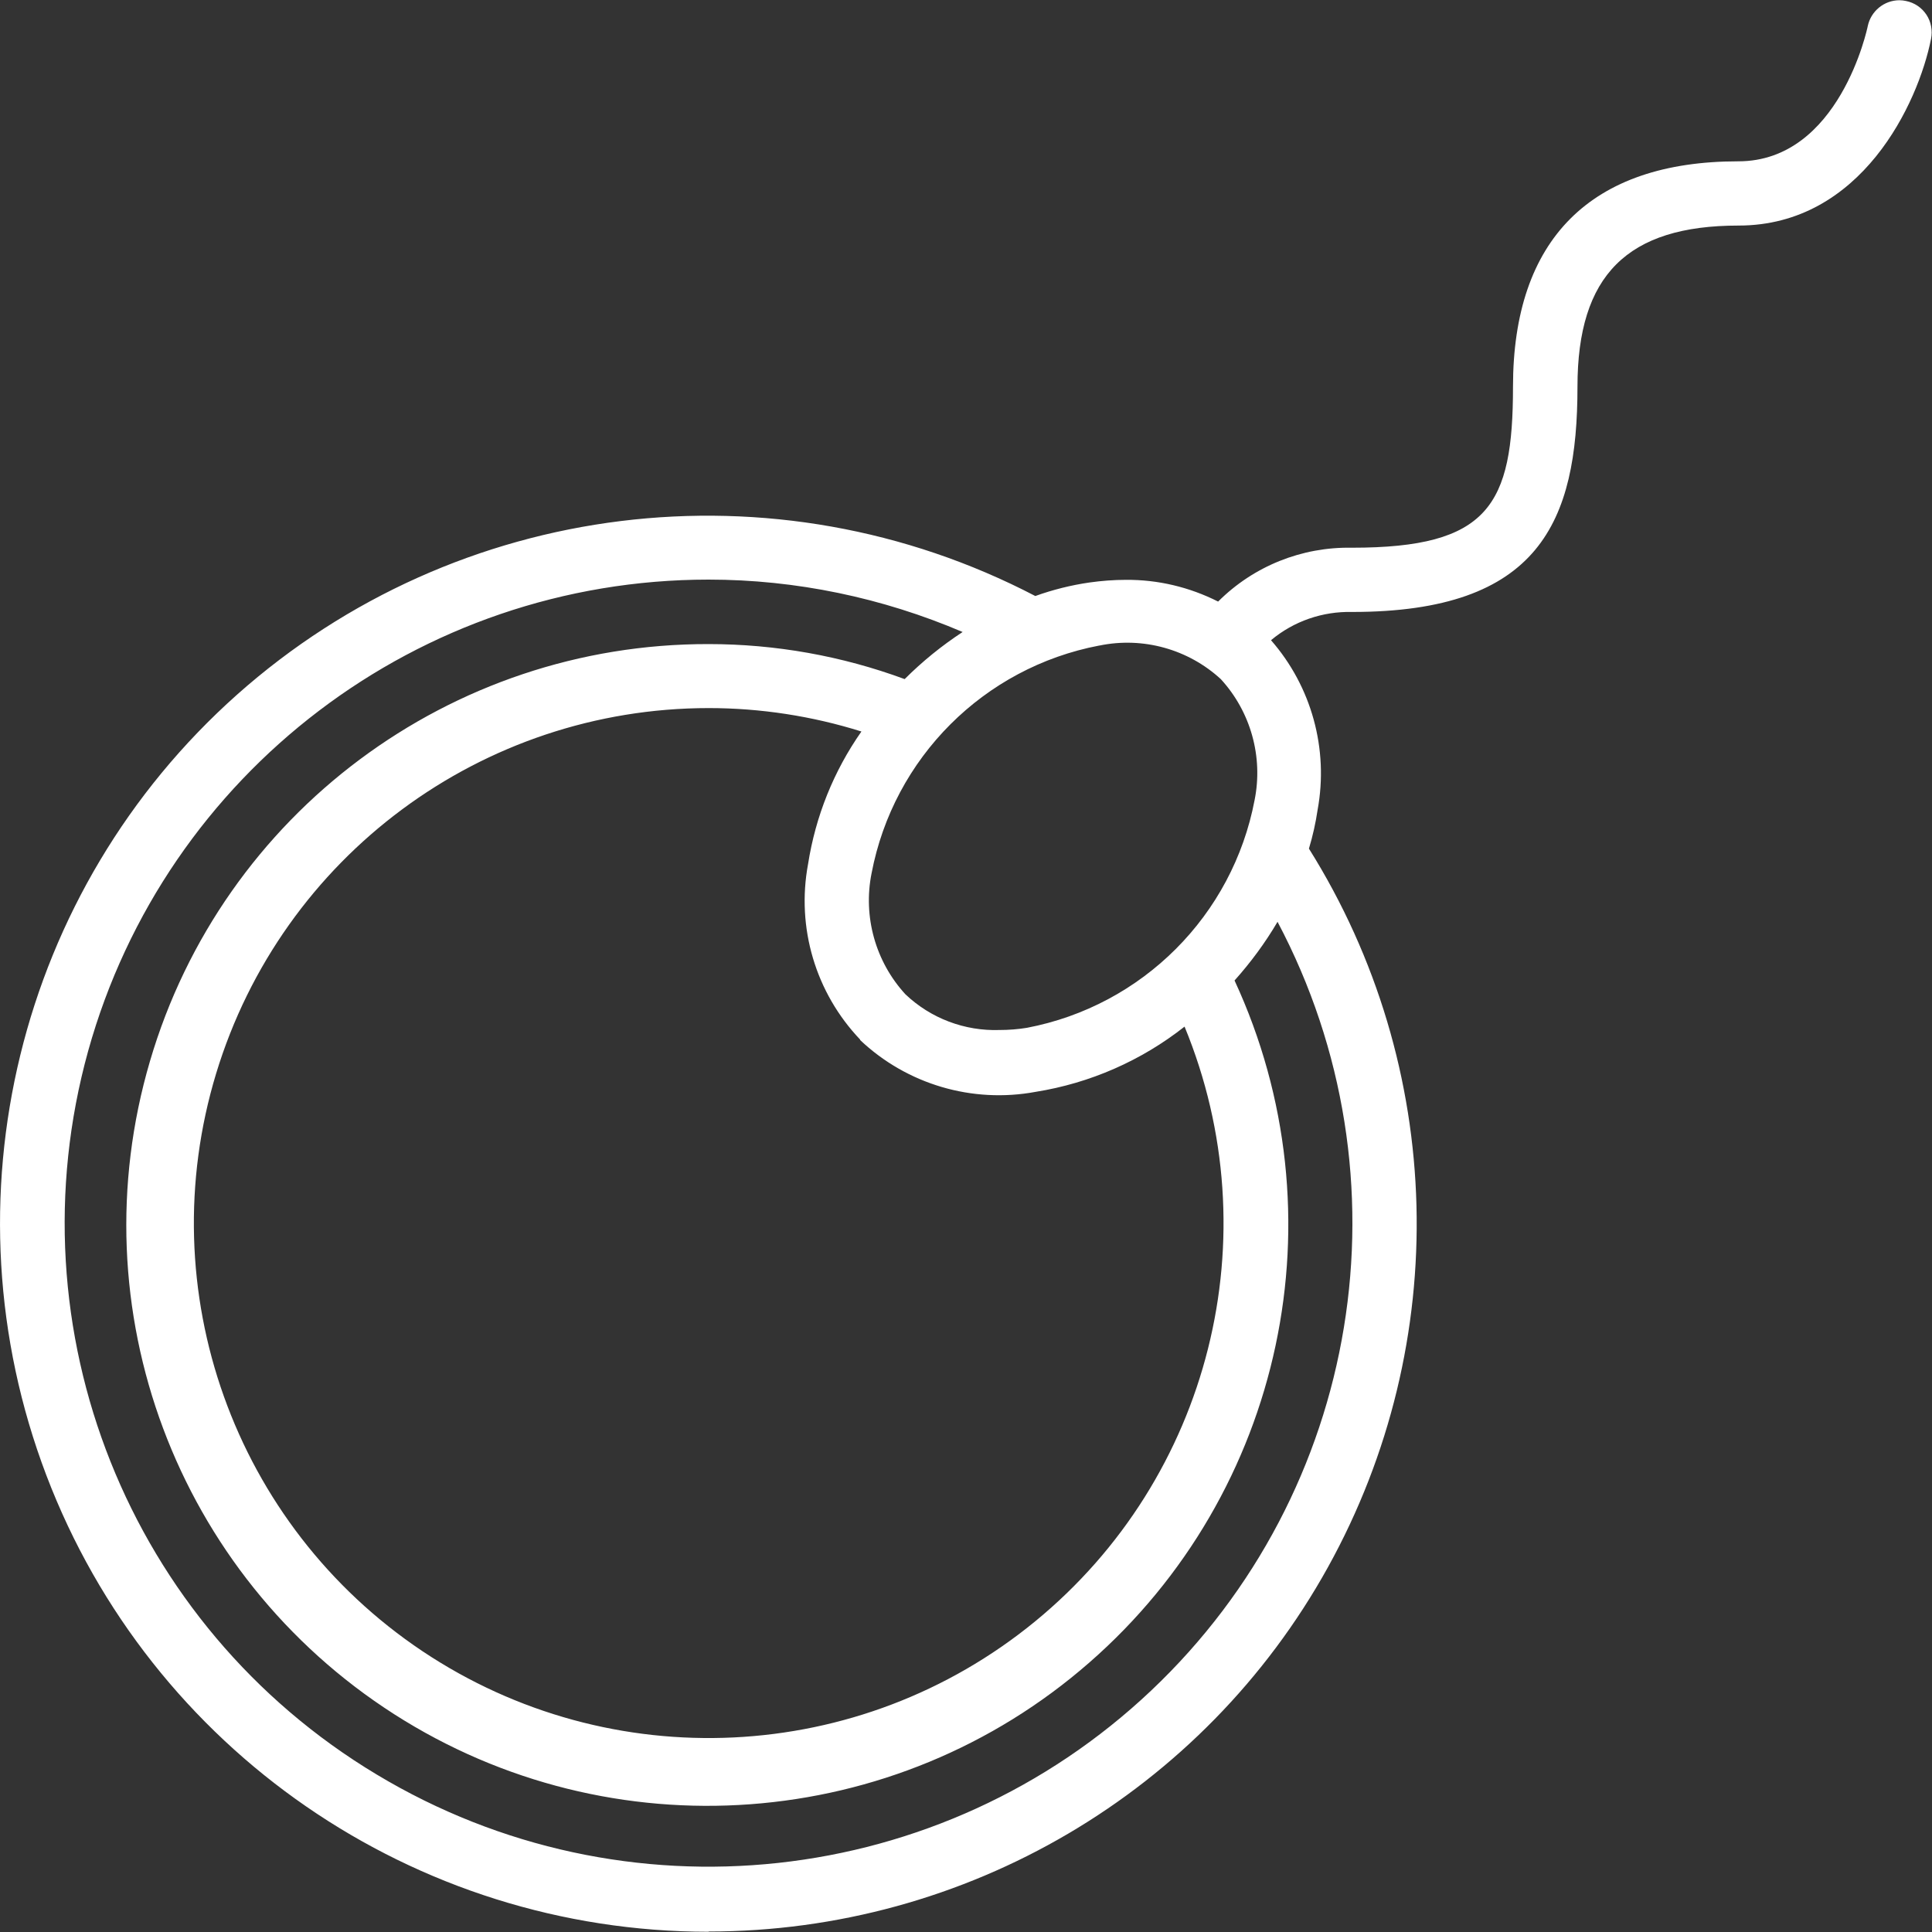
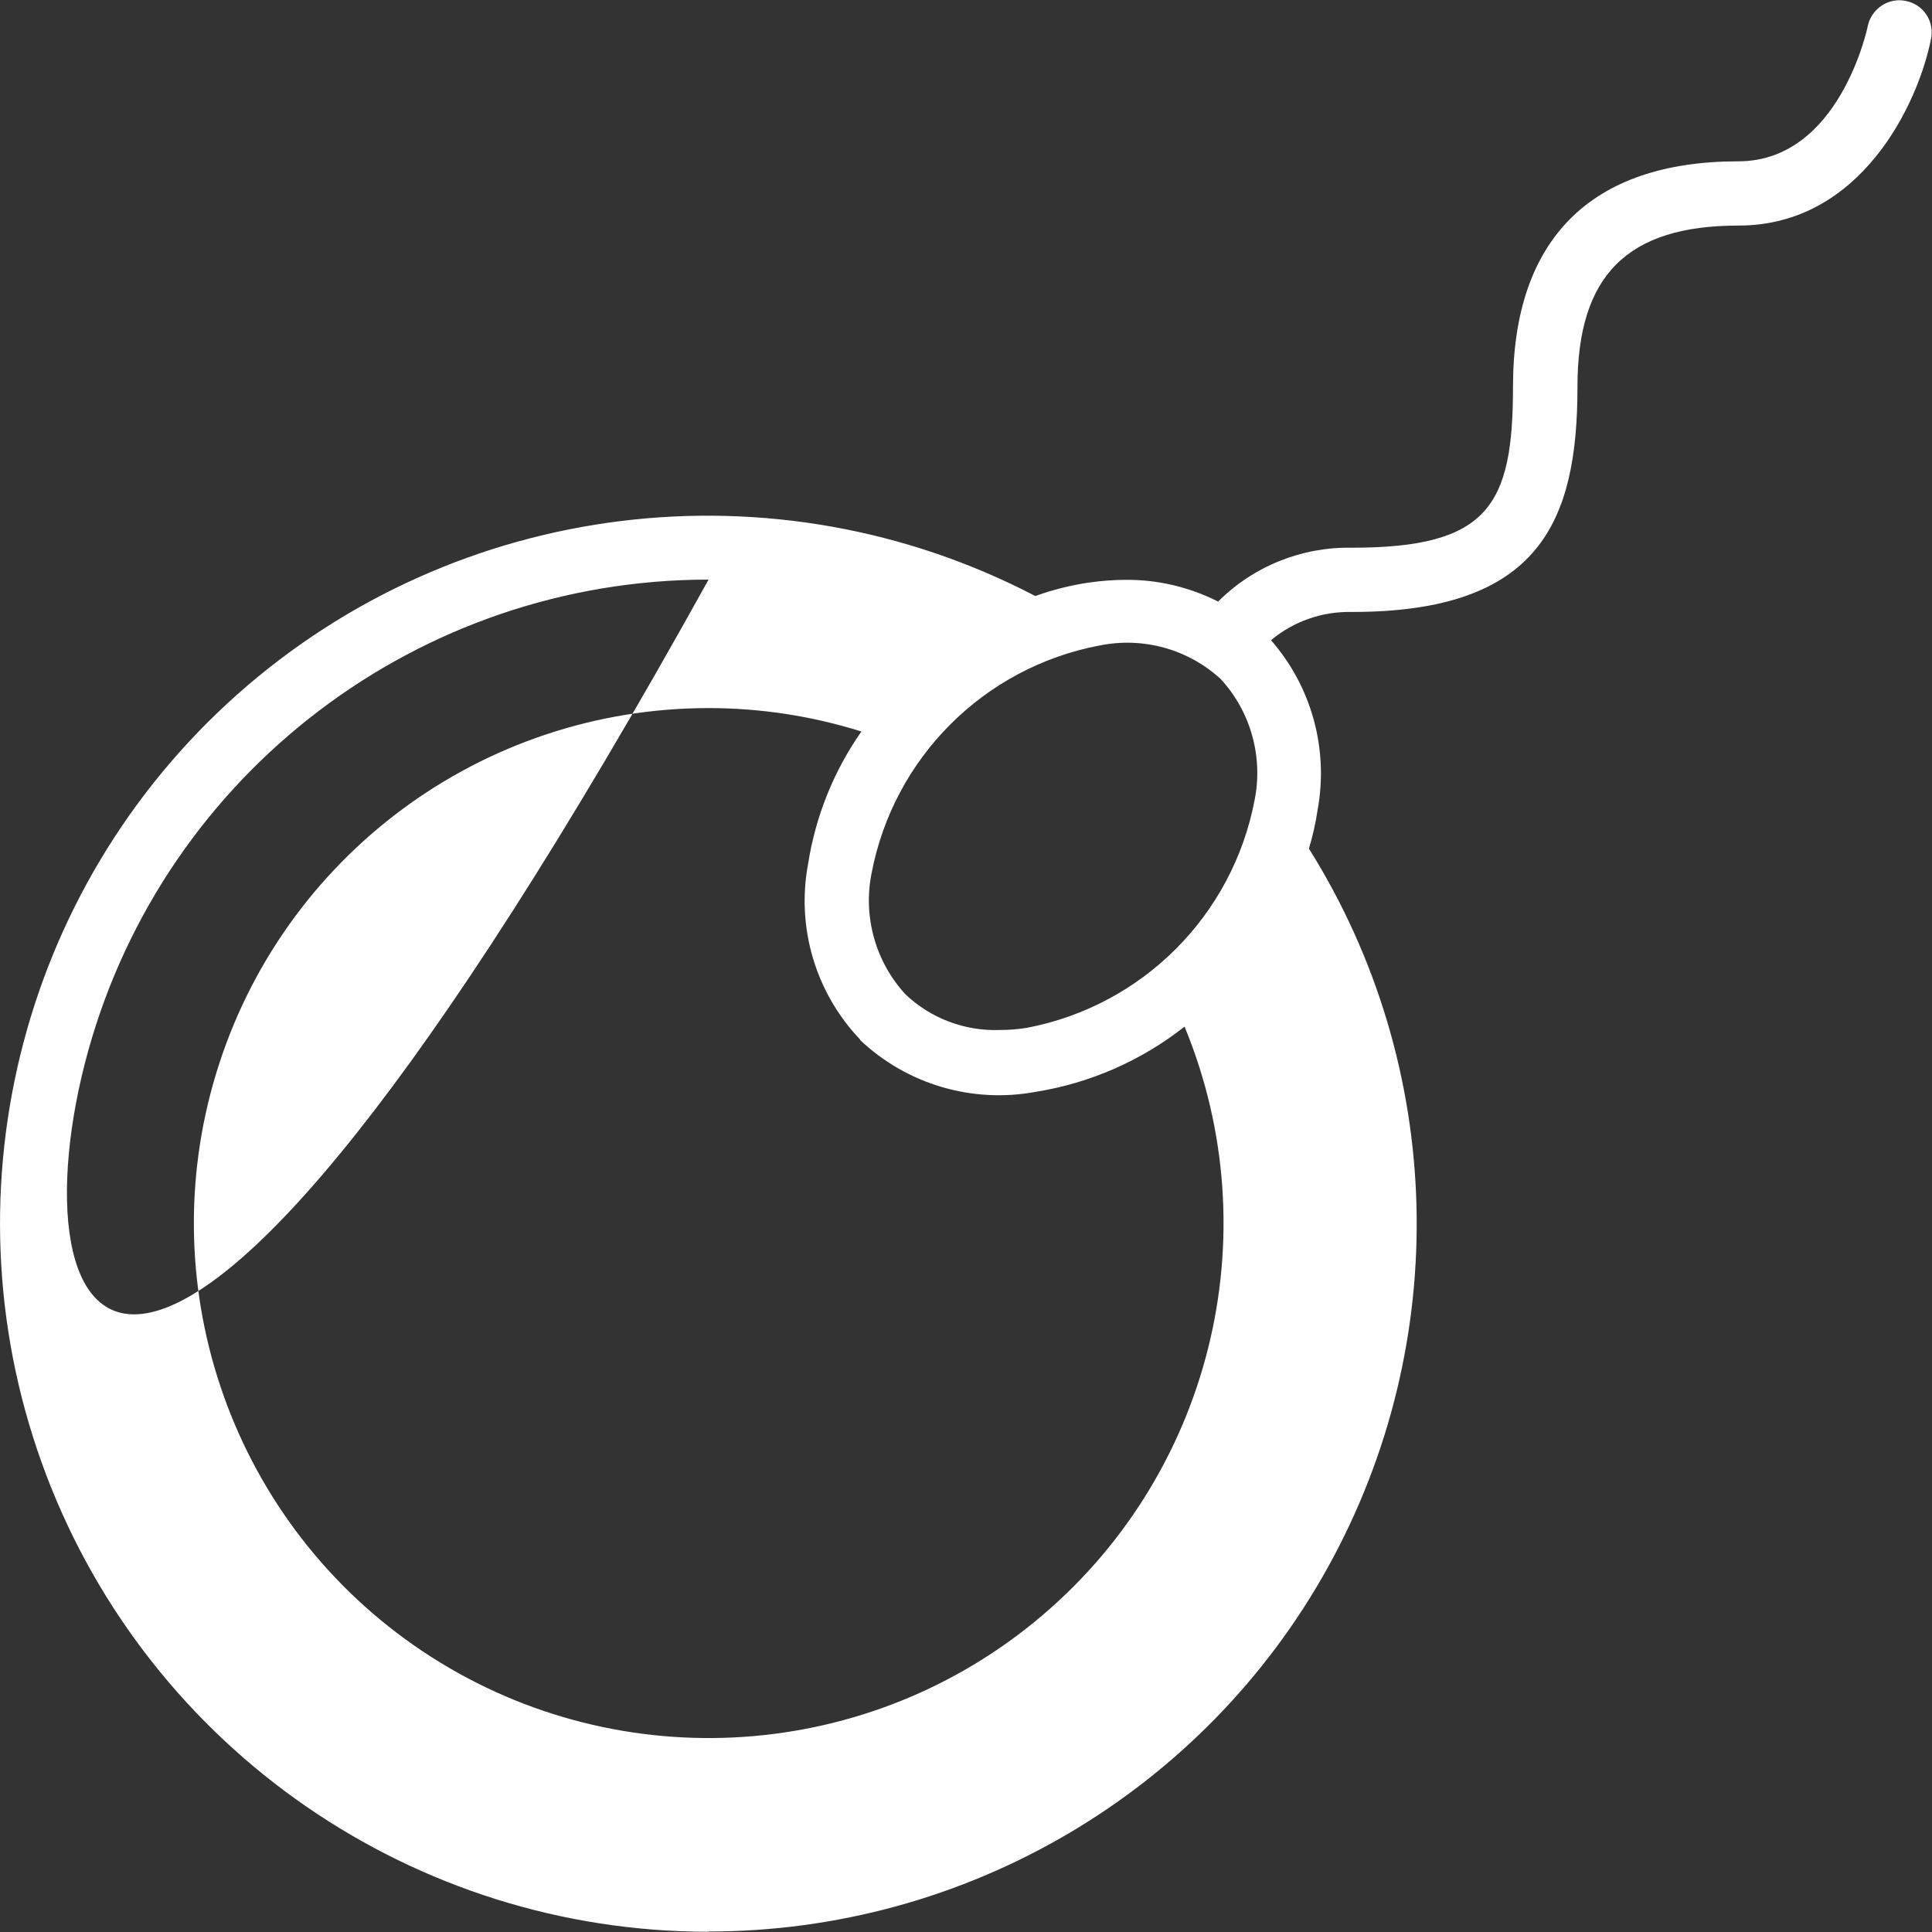
<svg xmlns="http://www.w3.org/2000/svg" id="Layer_1" data-name="Layer 1" viewBox="0 0 80 80">
  <rect x="0" y="0" width="80" height="80" fill="#333333" stroke="none" />
  <defs>
    <style>
      .cls-1 {
        fill: #fff;
        stroke-width: 0px;
      }
    </style>
  </defs>
-   <path class="cls-1" d="m29.34,24c3.62,0,7.2.75,10.52,2.17-.87.57-1.67,1.22-2.4,1.95-2.6-.96-5.35-1.45-8.12-1.45-10.69-.02-20.12,7.01-23.13,17.27-3.02,10.26,1.1,21.27,10.11,27.04,9,5.76,20.74,4.9,28.79-2.14,8.05-7.03,10.5-18.54,6.01-28.24.67-.75,1.27-1.56,1.78-2.43,5.6,10.58,3.47,23.6-5.23,31.83-8.7,8.23-21.81,9.65-32.07,3.48C5.33,67.32.45,55.06,3.65,43.52c3.21-11.54,13.71-19.52,25.69-19.52m6.27,19.06c1.94,1.84,4.65,2.64,7.28,2.15,2.25-.36,4.37-1.29,6.16-2.7,3.58,8.68,1.07,18.68-6.19,24.63-7.26,5.95-17.56,6.45-25.37,1.23-7.8-5.22-11.27-14.93-8.54-23.92,2.73-8.99,11.01-15.13,20.4-15.13,2.14,0,4.28.33,6.32.97-1.15,1.64-1.9,3.51-2.21,5.49-.49,2.63.31,5.33,2.16,7.27m9.91-16.32c1.8-.37,3.67.15,5.02,1.39,1.24,1.35,1.76,3.22,1.4,5.01-.91,4.78-4.65,8.52-9.43,9.43-.37.06-.75.09-1.13.09-1.44.05-2.85-.48-3.9-1.48-1.24-1.35-1.76-3.22-1.4-5.01.91-4.78,4.65-8.52,9.43-9.43m-16.18,53.25c10.66,0,20.49-5.77,25.65-15.09s4.87-20.72-.79-29.75c.16-.53.28-1.07.36-1.61.46-2.51-.25-5.1-1.93-7.02.94-.79,2.14-1.2,3.36-1.17,7.75,0,9.33-3.73,9.33-9.33,0-4.61,2.06-6.67,6.67-6.67,5.08,0,7.44-5.06,7.97-7.73.07-.35,0-.71-.19-1-.2-.3-.5-.5-.85-.57-.09-.02-.18-.03-.27-.03-.63,0-1.18.45-1.31,1.07-.01.06-1.17,5.6-5.36,5.6-6.11,0-9.33,3.23-9.33,9.33,0,4.92-1.01,6.67-6.67,6.67-2.07-.04-4.07.76-5.54,2.23-1.19-.6-2.49-.91-3.82-.9-.5,0-1.01.04-1.51.11-.76.11-1.52.3-2.24.56-10.8-5.63-23.95-4.01-33.05,4.08C.74,36.84-2.41,49.71,1.92,61.09c4.33,11.38,15.24,18.9,27.42,18.9" />
+   <path class="cls-1" d="m29.34,24C5.33,67.32.45,55.06,3.65,43.52c3.21-11.54,13.71-19.52,25.69-19.52m6.27,19.06c1.94,1.84,4.65,2.64,7.28,2.15,2.25-.36,4.37-1.29,6.16-2.7,3.58,8.68,1.07,18.68-6.19,24.63-7.26,5.95-17.56,6.45-25.37,1.23-7.8-5.22-11.27-14.93-8.54-23.92,2.73-8.99,11.01-15.13,20.4-15.13,2.14,0,4.28.33,6.32.97-1.15,1.64-1.9,3.51-2.21,5.49-.49,2.63.31,5.33,2.16,7.27m9.91-16.32c1.8-.37,3.67.15,5.02,1.39,1.24,1.35,1.76,3.22,1.4,5.01-.91,4.78-4.65,8.52-9.43,9.43-.37.06-.75.09-1.13.09-1.44.05-2.85-.48-3.9-1.48-1.24-1.35-1.76-3.22-1.4-5.01.91-4.78,4.65-8.52,9.43-9.43m-16.18,53.25c10.66,0,20.49-5.77,25.65-15.09s4.87-20.72-.79-29.75c.16-.53.28-1.07.36-1.61.46-2.51-.25-5.1-1.93-7.02.94-.79,2.14-1.2,3.36-1.17,7.75,0,9.33-3.73,9.33-9.33,0-4.61,2.06-6.67,6.67-6.67,5.08,0,7.44-5.06,7.97-7.73.07-.35,0-.71-.19-1-.2-.3-.5-.5-.85-.57-.09-.02-.18-.03-.27-.03-.63,0-1.18.45-1.31,1.07-.01.06-1.17,5.6-5.36,5.6-6.11,0-9.33,3.23-9.33,9.33,0,4.92-1.01,6.67-6.67,6.67-2.07-.04-4.07.76-5.54,2.23-1.19-.6-2.49-.91-3.82-.9-.5,0-1.01.04-1.51.11-.76.11-1.52.3-2.24.56-10.8-5.63-23.95-4.01-33.05,4.08C.74,36.84-2.41,49.71,1.92,61.09c4.33,11.38,15.24,18.9,27.42,18.9" />
</svg>